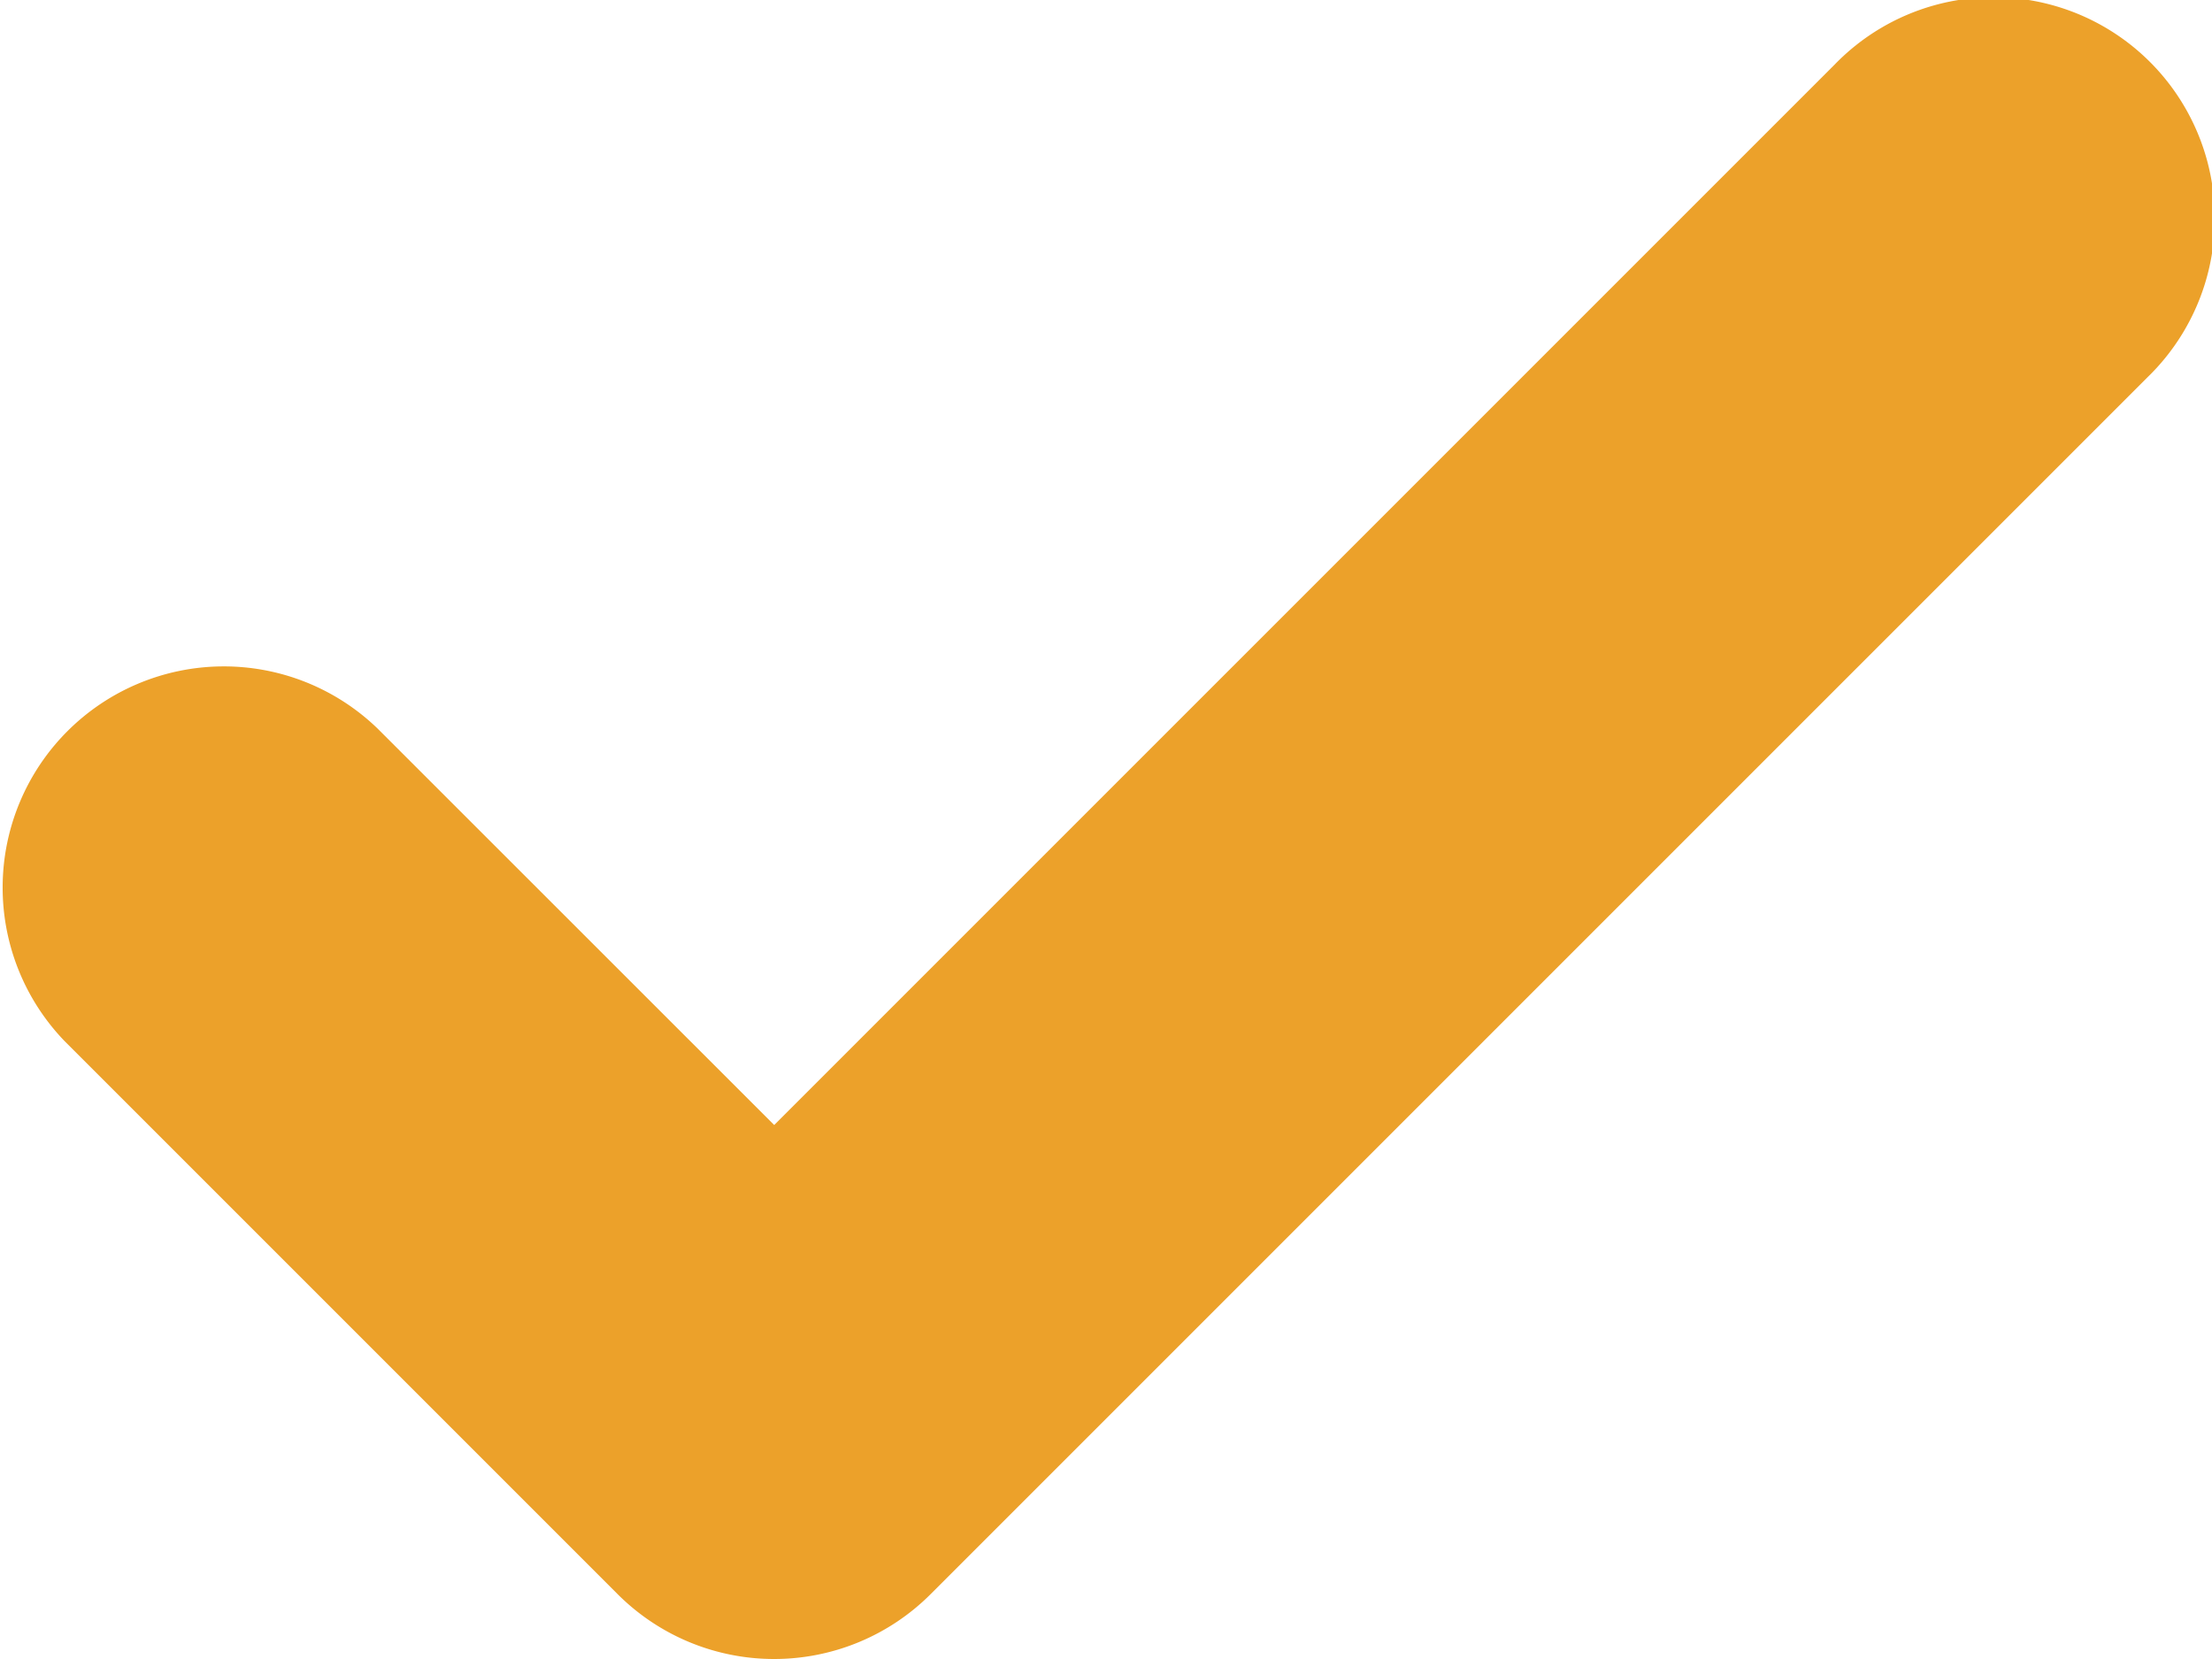
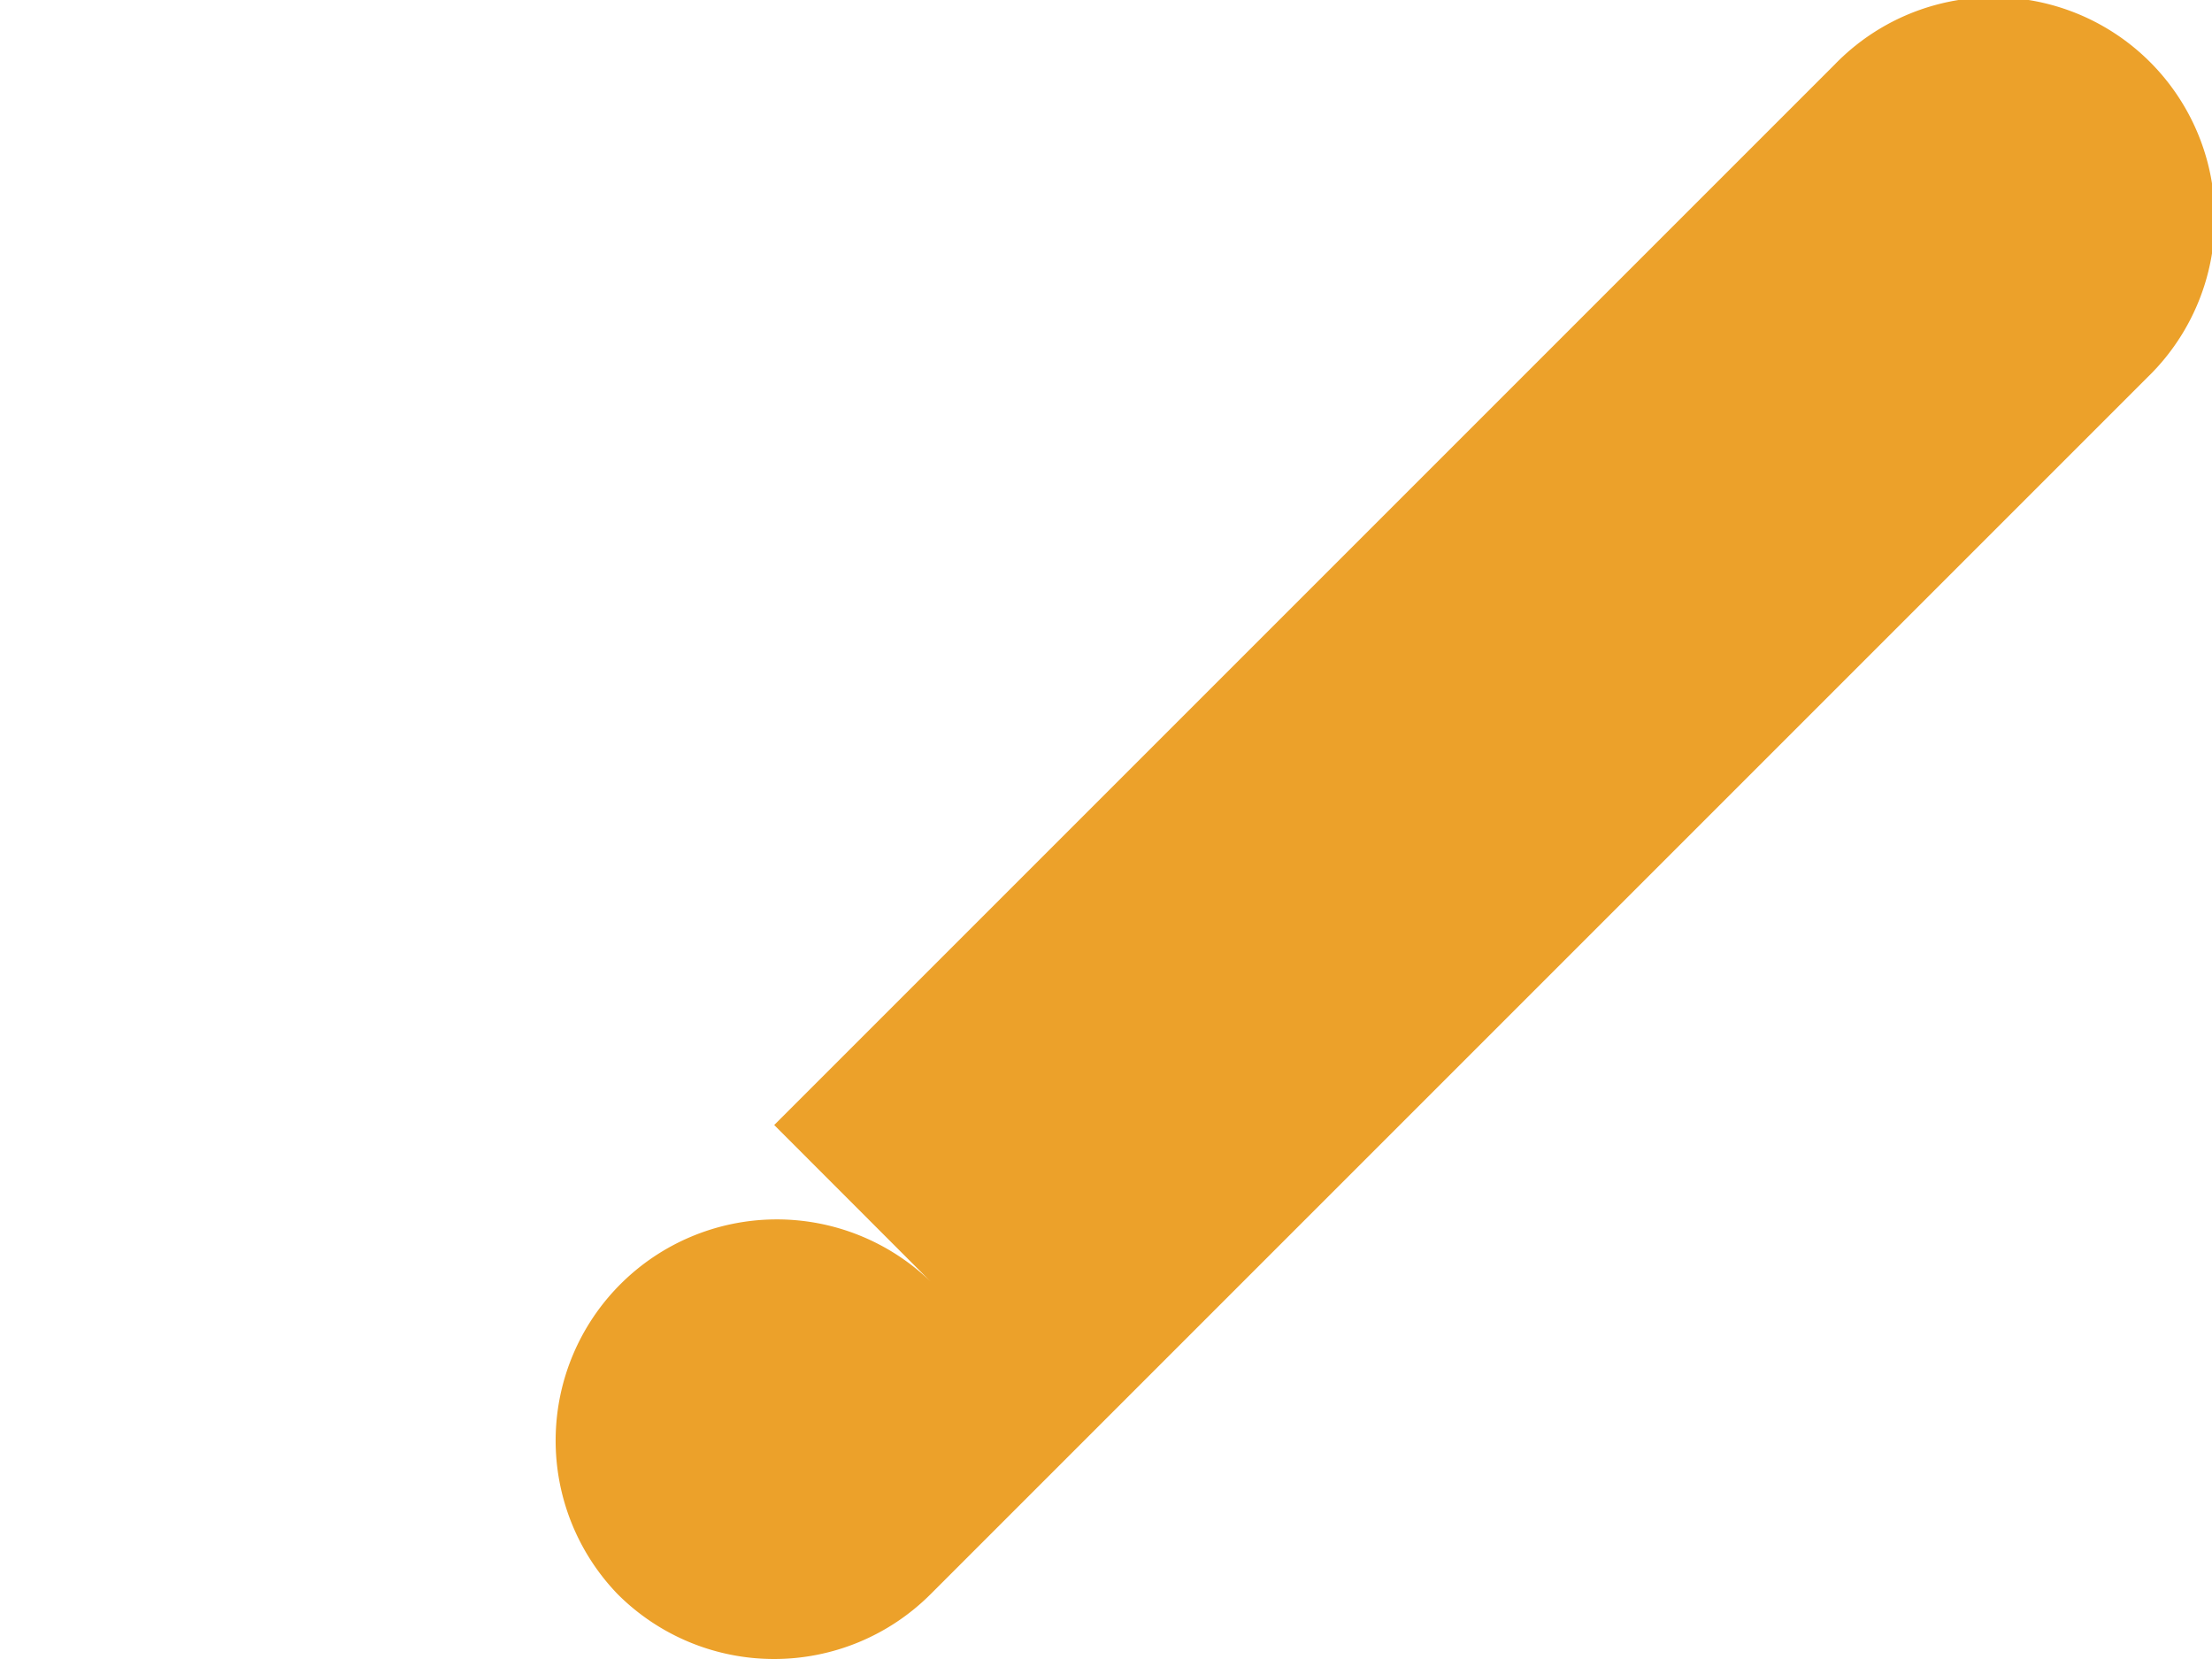
<svg xmlns="http://www.w3.org/2000/svg" width="15" height="11.25" viewBox="0 0 15 11.25">
-   <path id="Icon_feather-check" data-name="Icon feather-check" d="M9.75,18.75a1.5,1.5,0,0,1-1.061-.439l-3.75-3.75a1.5,1.5,0,0,1,2.121-2.121L9.75,15.129l7.19-7.19a1.5,1.5,0,1,1,2.121,2.121l-8.25,8.25A1.5,1.5,0,0,1,9.75,18.75Z" transform="translate(-4.5 -7.5)" fill="#eca12a" />
+   <path id="Icon_feather-check" data-name="Icon feather-check" d="M9.75,18.75a1.5,1.5,0,0,1-1.061-.439a1.5,1.5,0,0,1,2.121-2.121L9.75,15.129l7.19-7.19a1.5,1.5,0,1,1,2.121,2.121l-8.25,8.25A1.5,1.5,0,0,1,9.75,18.75Z" transform="translate(-4.5 -7.5)" fill="#eca12a" />
</svg>